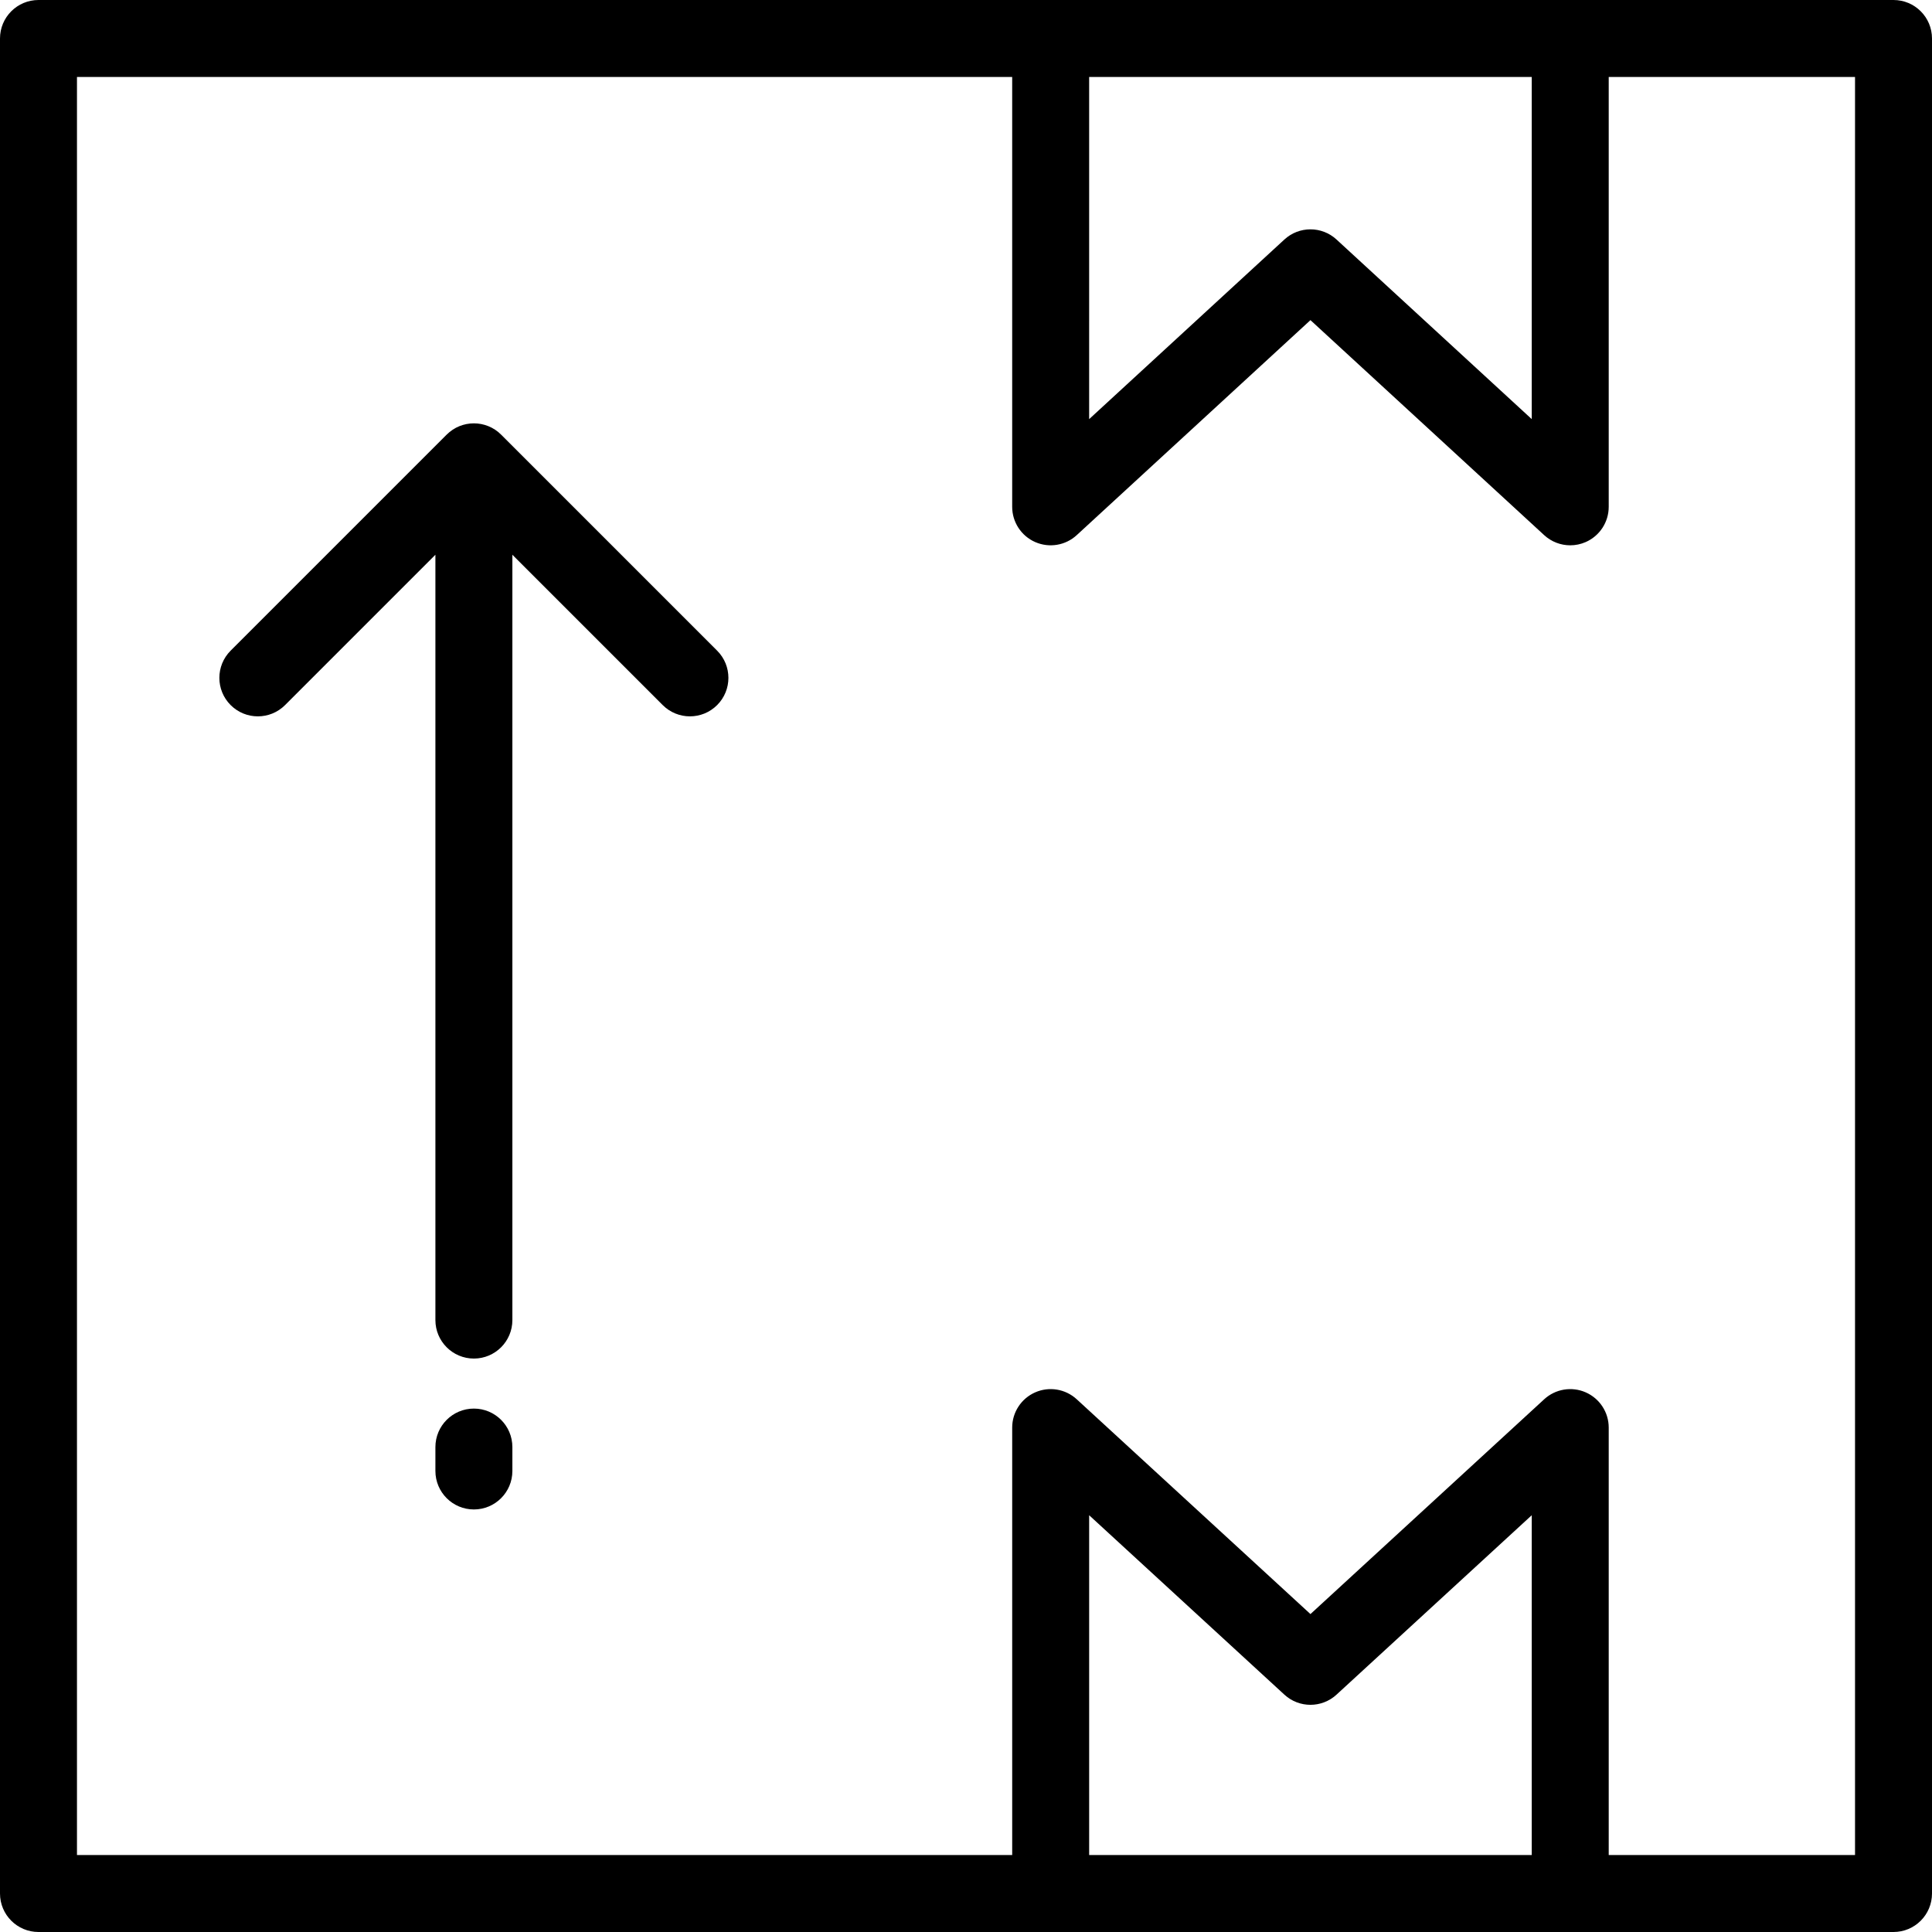
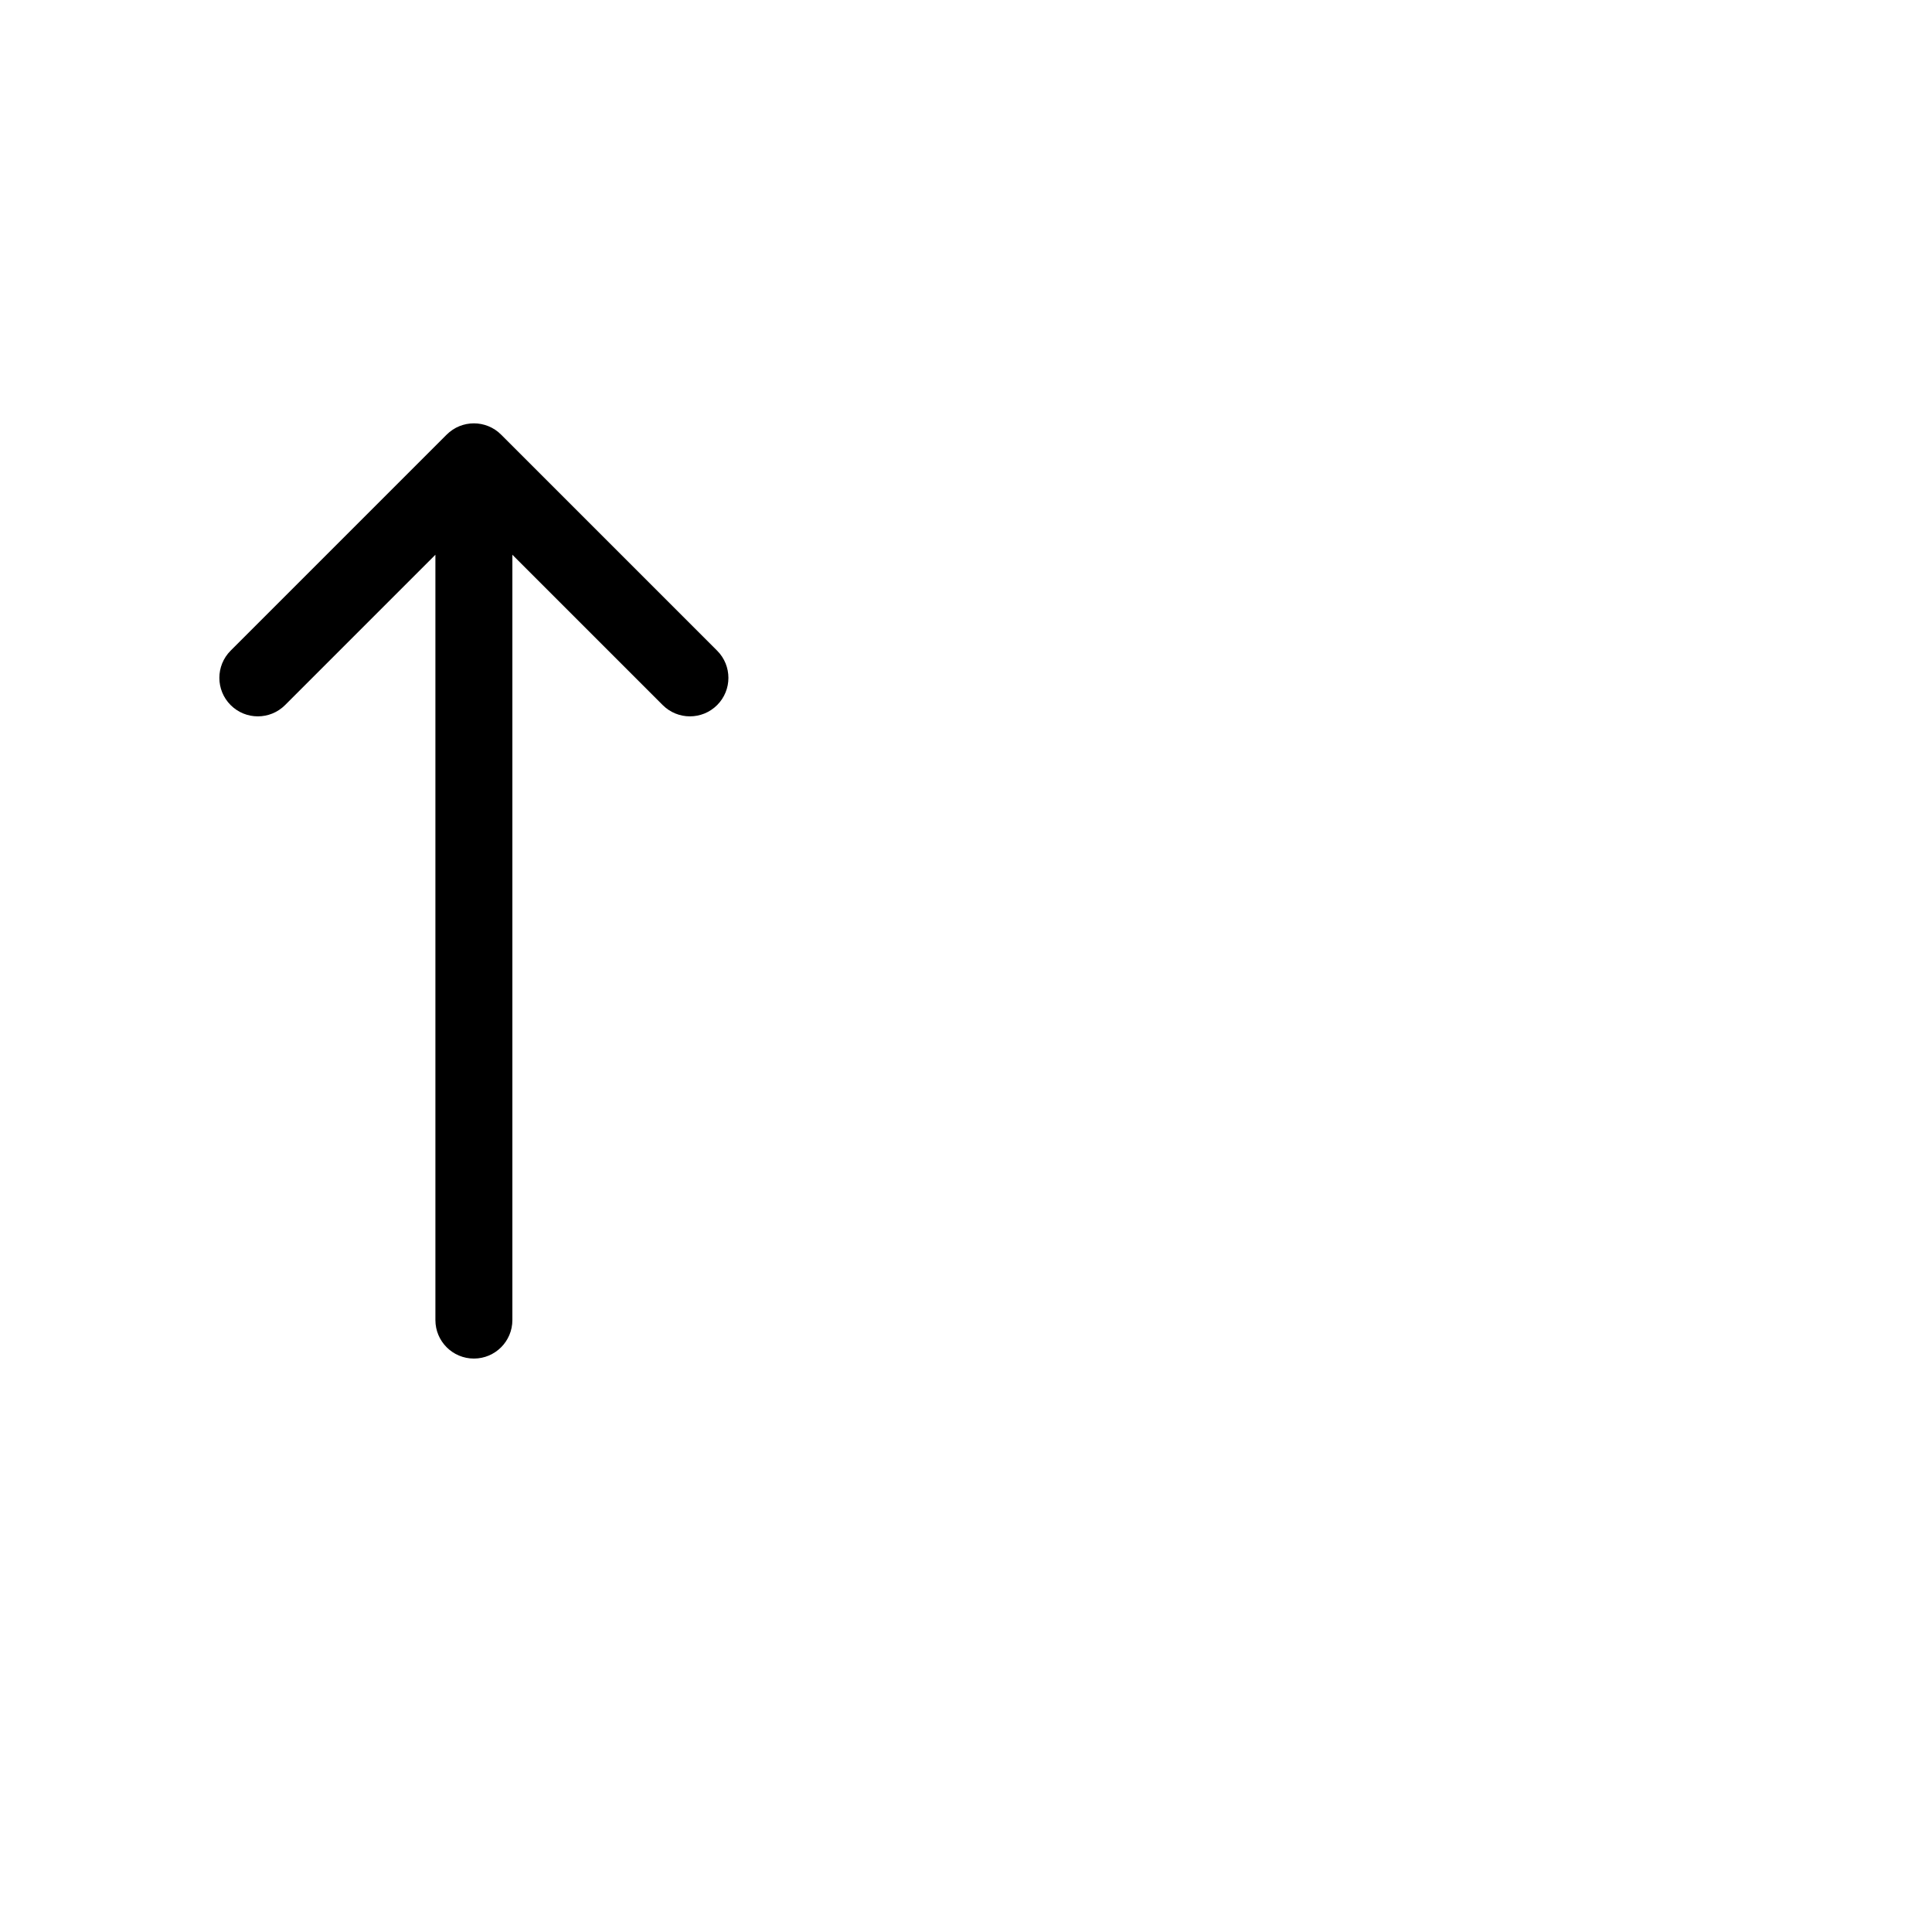
<svg xmlns="http://www.w3.org/2000/svg" fill="#000000" height="800px" width="800px" version="1.1" id="Layer_1" viewBox="0 0 512 512" xml:space="preserve">
  <g>
    <g>
-       <path d="M501.801,0H10.199C4.567,0,0,4.567,0,10.199v491.602C0,507.433,4.567,512,10.199,512h491.602    c5.632,0,10.199-4.567,10.199-10.199V10.199C512,4.567,507.433,0,501.801,0z M288.637,20.398h117.291v90.673l-51.74-47.599    c-1.952-1.796-4.429-2.694-6.906-2.694c-2.477,0-4.953,0.898-6.906,2.694l-51.74,47.599V20.398z M405.928,491.602H288.637v-90.05    l51.744,47.553c3.902,3.586,9.9,3.586,13.803,0l51.745-47.553V491.602z M426.327,491.602V378.327c0-4.047-2.393-7.712-6.098-9.338    c-3.703-1.627-8.022-0.909-11.002,1.829l-61.944,56.926l-61.943-56.926c-2.981-2.739-7.299-3.457-11.002-1.829    c-3.706,1.628-6.098,5.291-6.098,9.338v113.274H20.398V20.398h247.841v113.914c0,4.048,2.394,7.714,6.1,9.339    c3.707,1.626,8.025,0.91,11.004-1.834l61.94-56.98l61.939,56.981c1.921,1.766,4.397,2.694,6.907,2.694    c1.384,0,2.779-0.281,4.097-0.86c3.707-1.627,6.1-5.291,6.1-9.339V20.398h65.275v471.203H426.327z" />
-     </g>
+       </g>
  </g>
  <g>
    <g>
-       <path d="M125.586,373.29c-5.632,0-10.199,4.567-10.199,10.199v6.334c0,5.632,4.567,10.199,10.199,10.199    c5.632,0,10.199-4.567,10.199-10.199v-6.334C135.785,377.857,131.218,373.29,125.586,373.29z" />
-     </g>
+       </g>
  </g>
  <g>
    <g>
      <path d="M190.049,172.43l-57.251-57.251c-3.984-3.982-10.44-3.982-14.425,0L61.122,172.43c-3.983,3.983-3.983,10.441,0,14.425    c3.984,3.982,10.44,3.982,14.425,0l39.84-39.84v202.818c0,5.632,4.567,10.199,10.199,10.199c5.632,0,10.199-4.567,10.199-10.199    V147.014l39.84,39.84c1.992,1.991,4.602,2.987,7.212,2.987s5.22-0.996,7.212-2.987    C194.032,182.872,194.032,176.414,190.049,172.43z" />
    </g>
  </g>
</svg>